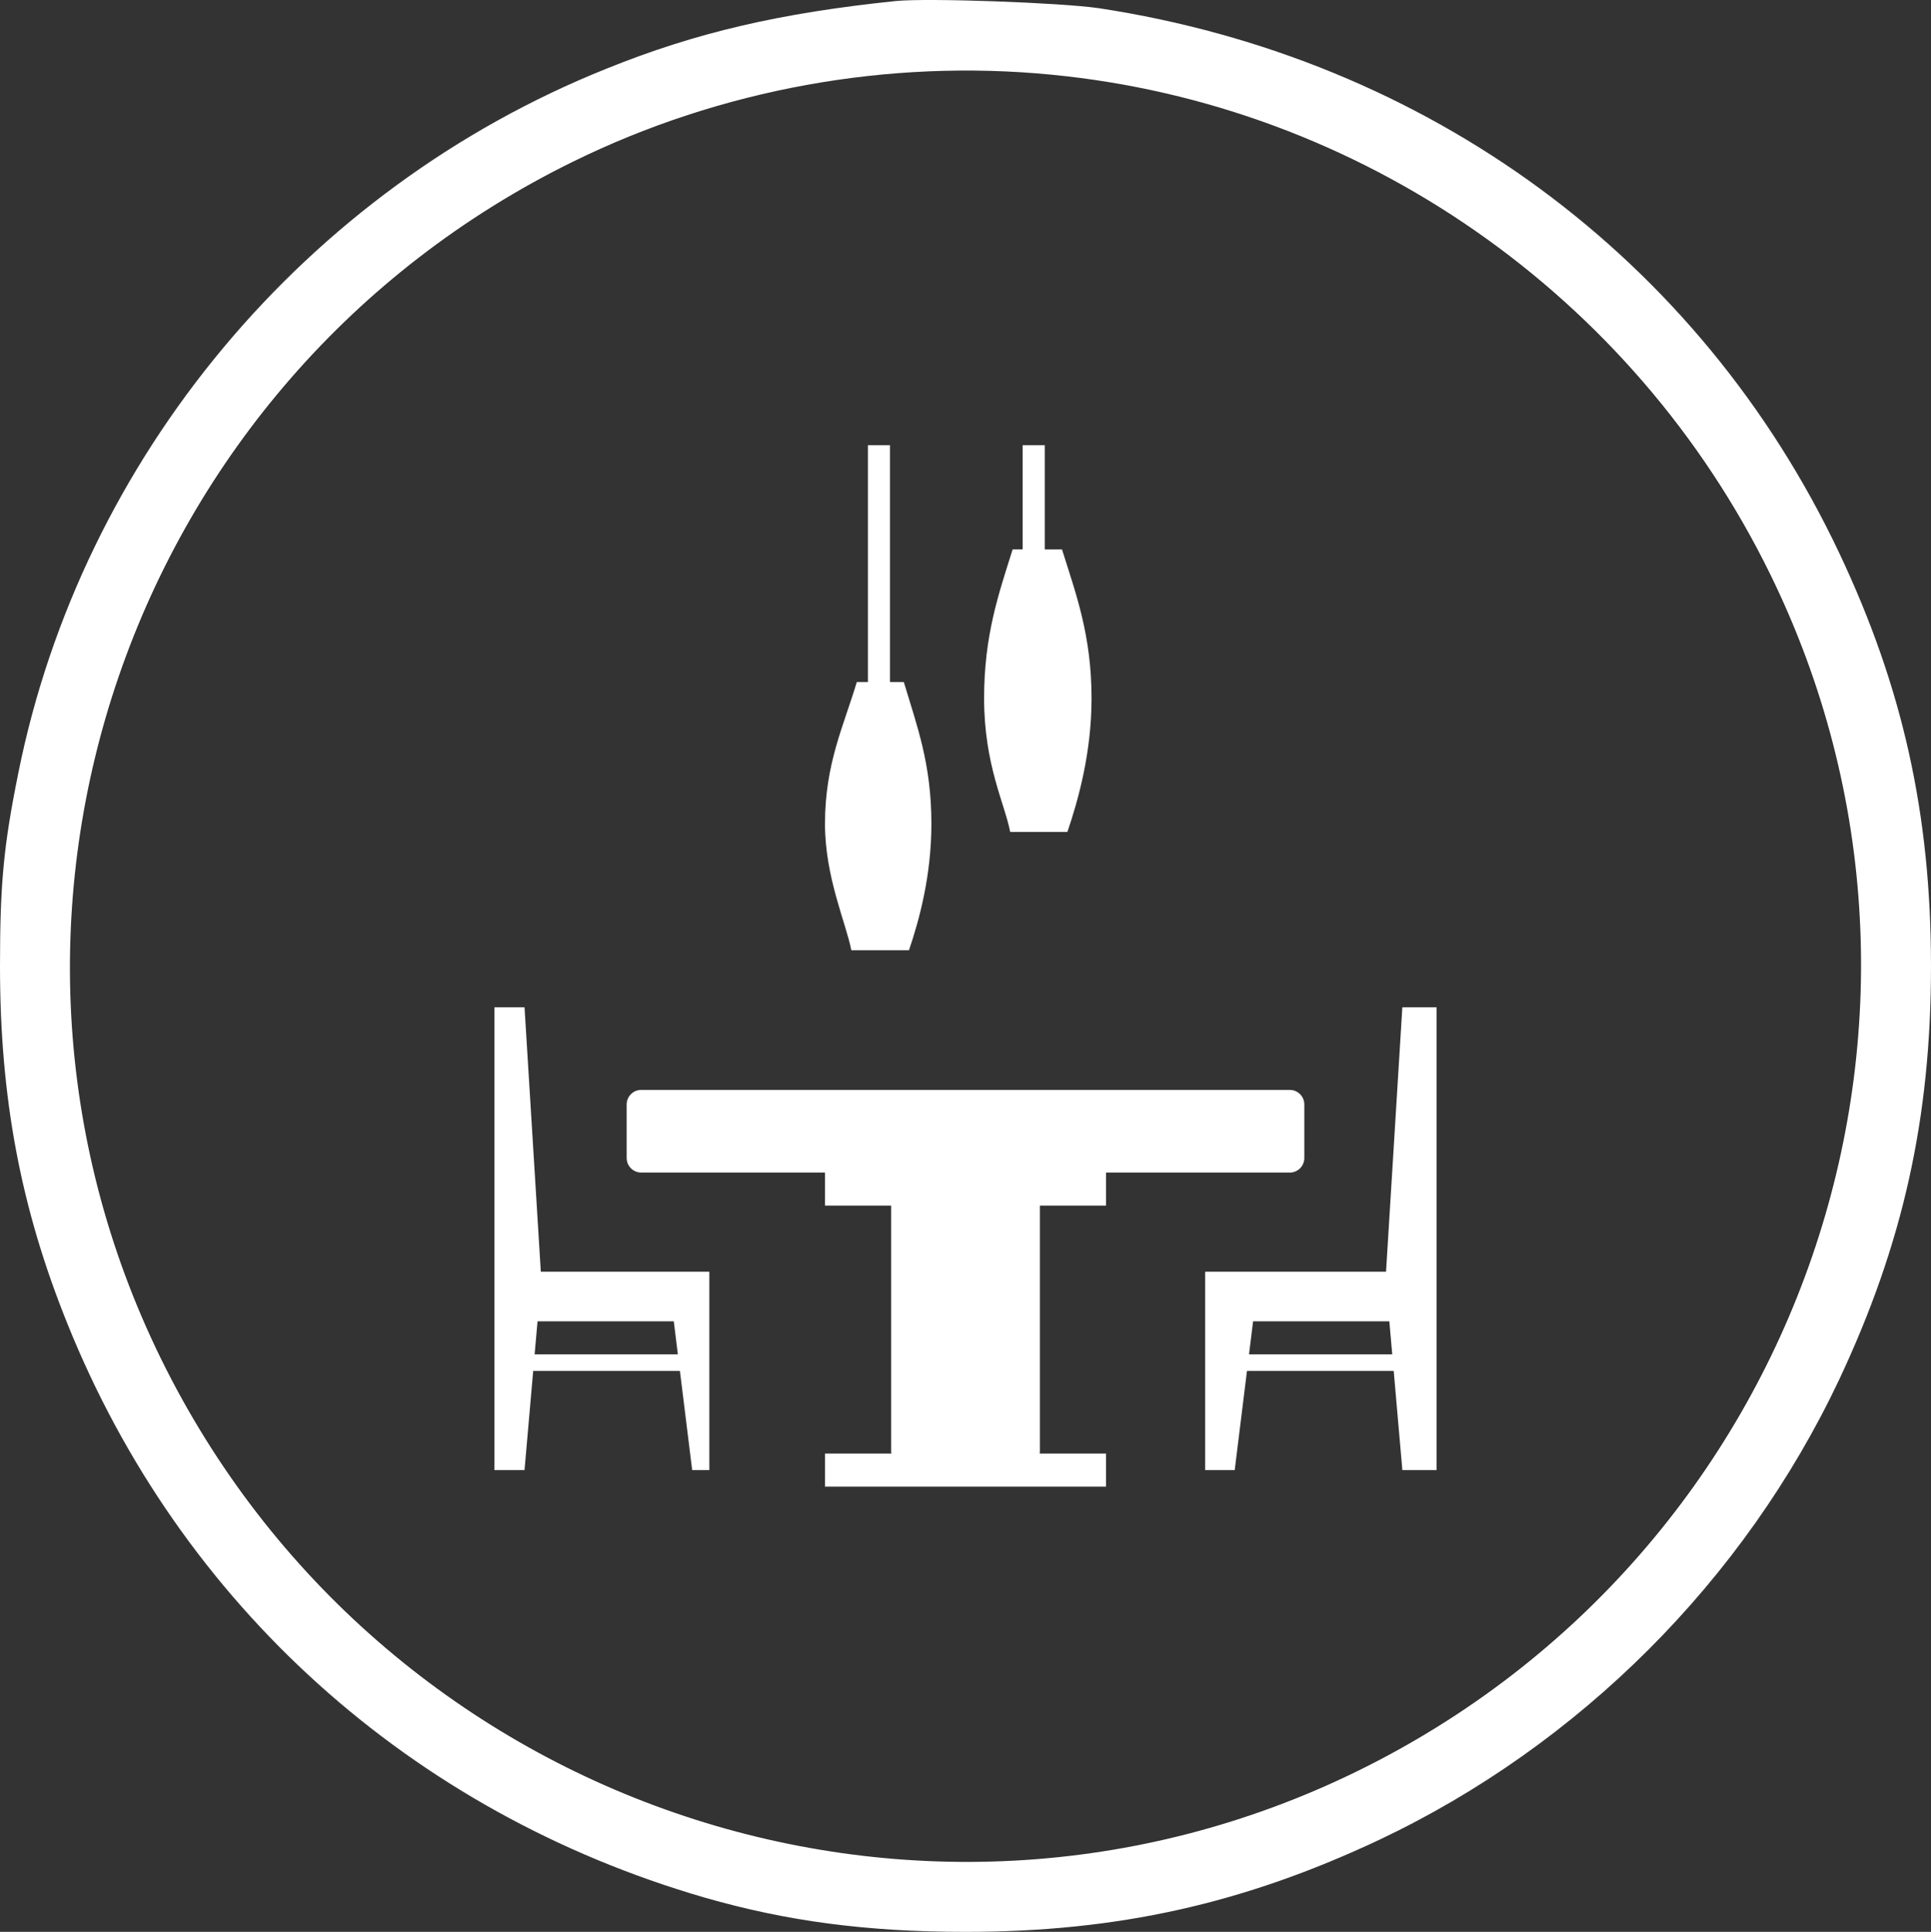
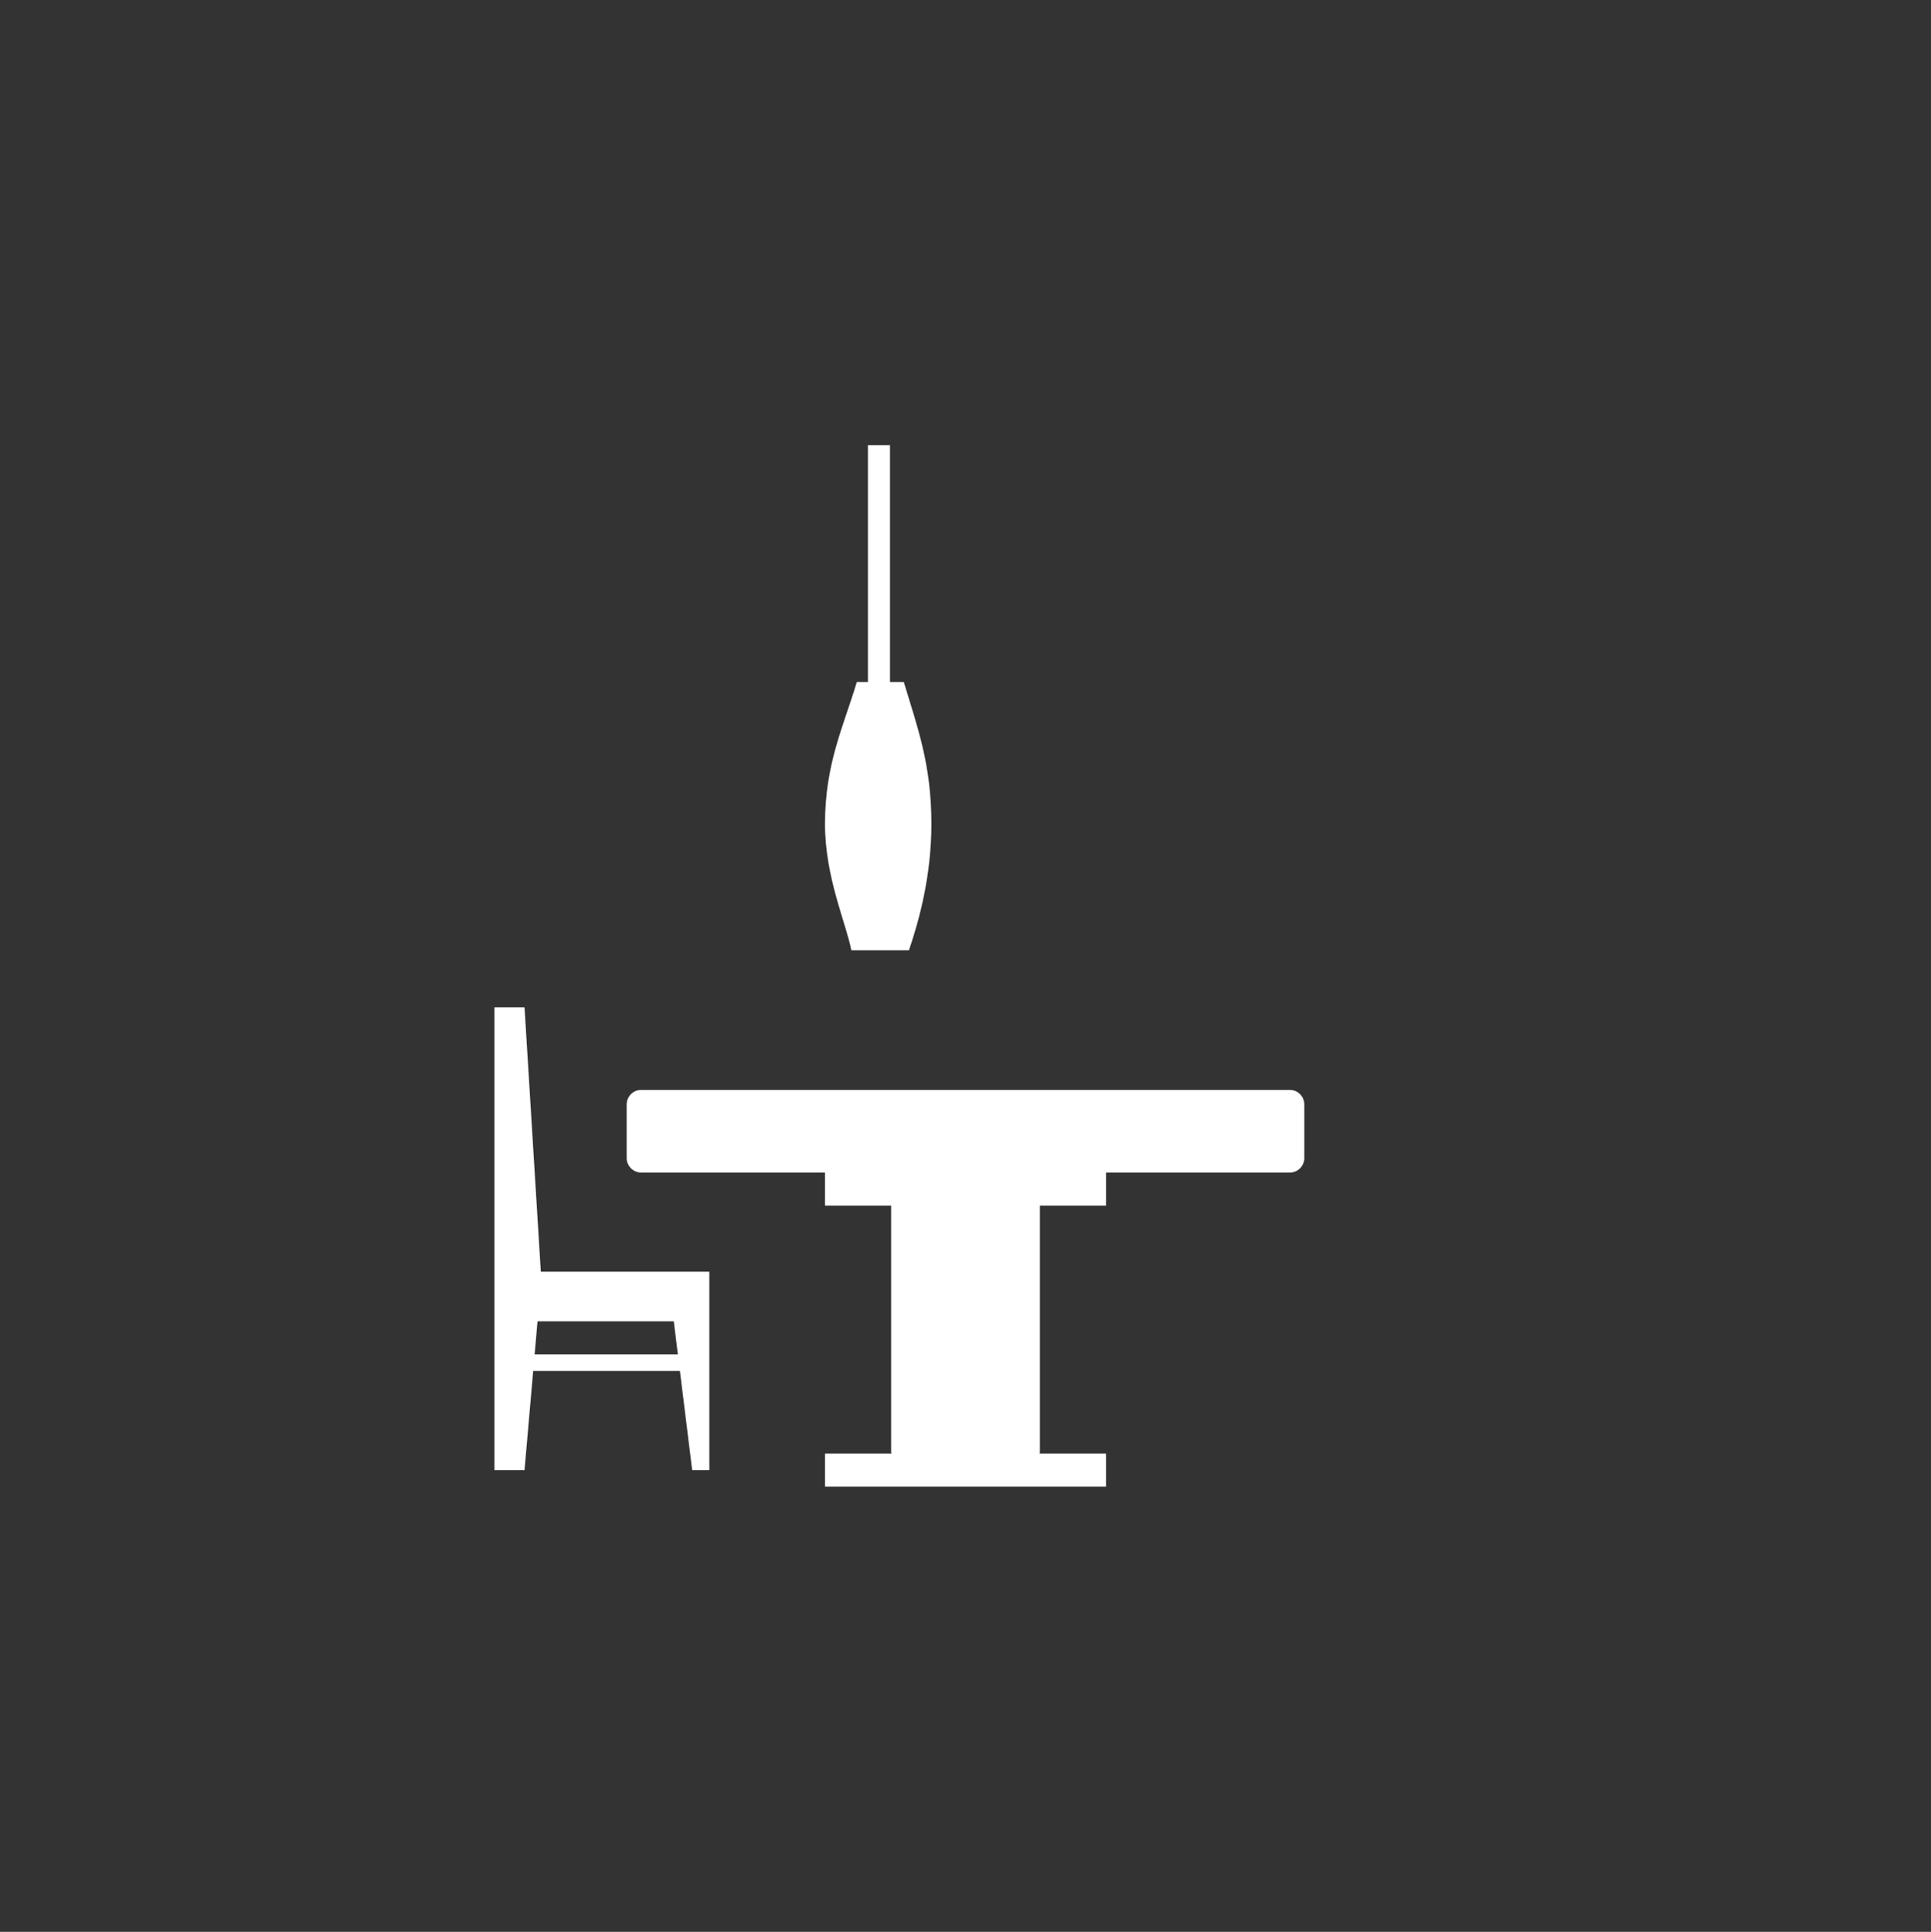
<svg xmlns="http://www.w3.org/2000/svg" xmlns:ns1="http://sodipodi.sourceforge.net/DTD/sodipodi-0.dtd" xmlns:ns2="http://www.inkscape.org/namespaces/inkscape" version="1.1" id="svg14" ns1:docname="human.svg" ns2:version="0.92.3 (2405546, 2018-03-11)" x="0px" y="0px" width="980px" height="980.32px" viewBox="0 0 980 980.32" enable-background="new 0 0 980 980.32" xml:space="preserve">
  <rect x="0" y="0" width="980" height="980.32" fill="#333333" stroke="none" />
  <ns1:namedview pagecolor="#ffffff" ns2:zoom="0.236" showgrid="false" fit-margin-left="0" guidetolerance="10" borderopacity="1" gridtolerance="10" ns2:cx="490" fit-margin-top="0" ns2:cy="490.16" bordercolor="#666666" objecttolerance="10" id="namedview16" ns2:current-layer="svg14" ns2:window-y="0" ns2:window-x="0" fit-margin-bottom="0" fit-margin-right="0" ns2:window-height="480" ns2:window-width="640" ns2:pageshadow="2" ns2:pageopacity="0" ns2:window-maximized="0">
	</ns1:namedview>
  <g id="g12" transform="translate(-10,-9.84)">
    <g id="g10" transform="matrix(0.1,0,0,-0.1,0,511)">
-       <path id="path4" ns2:connector-curvature="0" fill="#FFFFFF" d="M4646.403,5006.4    c-586.006-60.601-1014.404-159.6-1469.004-343.501C1649.802,4050.599,514.197,2688.7,192.898,1088.402    c-74.795-369.8-92.9-561.704-92.9-980.005c0-668.799,105.098-1226.494,341.504-1812.5    c573.896-1426.601,1743.799-2481.299,3235-2913.701c414.199-119.199,820.4-173.799,1323.496-173.799    c773.906,0,1412.402,143.506,2099.404,466.807c1016.396,480.899,1852.901,1317.393,2333.798,2333.799    c323.301,687.002,466.797,1325.498,466.797,2099.394c0,771.904-143.496,1416.504-466.797,2099.404    c-707.196,1493.301-2085.195,2507.598-3756.298,2762.197C5480.905,4998.299,4810.104,5022.601,4646.403,5006.4z     M5436.403,4632.601c1565.996-151.499,2952.1-1115.4,3647.197-2533.901c1101.2-2246.904,163.701-4966.699-2093.301-6074.003    C4743.405-5076.495,2023.601-4138.995,916.296-1882.003C-184.905,364.999,752.703,3084.798,3009.704,4192.098    C3759.304,4559.798,4608.005,4713.402,5436.403,4632.601z" />
-     </g>
+       </g>
  </g>
  <g>
    <g>
      <path fill="#FFFFFF" d="M274.988,645.346h-0.517l-8.271-134.211h-15.262v134.211v8.385v16.773V746h15.262l4.399-50.328h74.463    L351.287,746h8.712v-54.525v-20.961v-25.168h-21.152H274.988z M344.02,687.285h-72.695l1.474-16.771h69.156L344.02,687.285z" />
-       <path fill="#FFFFFF" d="M703.426,645.346h-0.516h-63.84h-27.436v25.168v75.496h14.994l6.225-50.328h74.465l4.396,50.328h17.348    v-75.496V653.74v-8.387V511.135h-17.355L703.426,645.346z M706.572,687.285h-72.693l2.074-16.771h69.156L706.572,687.285z" />
      <path fill="#FFFFFF" d="M661.955,587.625v-27.156c0-4.084-3.311-7.393-7.393-7.393H325.43c-4.083,0-7.392,3.309-7.392,7.393    v27.156c0,4.084,3.309,7.393,7.392,7.393h93.273v16.771h33.555v124.887c0,0.326,0.077,0.621,0.096,0.938h-33.641v16.773h50.328    h41.941h50.326v-16.773h-33.641c0.02-0.315,0.096-0.621,0.096-0.938V611.789h33.557v-16.771h93.271    C658.656,595.018,661.955,591.709,661.955,587.625z" />
      <path fill="#FFFFFF" d="M440.476,225.934v120.153h-5.632c-6.712,22.434-16.151,41.444-16.151,71.977    c0,27.215,10.796,50.595,13.359,64.145h29.261c5.221-15.405,11.379-37.772,11.379-64.145c0-30.543-7.287-49.553-14-71.977h-7.009    V225.934H440.476z" />
-       <path fill="#FFFFFF" d="M518.994,225.934v52.852h-5.066c-7.049,22.434-14.488,43.509-14.488,75.572    c0,33.794,10.559,53.626,13.244,67.836h29.021c5.5-16.17,12.26-40.134,12.26-67.817c0-32.063-7.955-53.139-14.994-75.572h-8.75    v-52.871H518.994z" />
    </g>
  </g>
</svg>